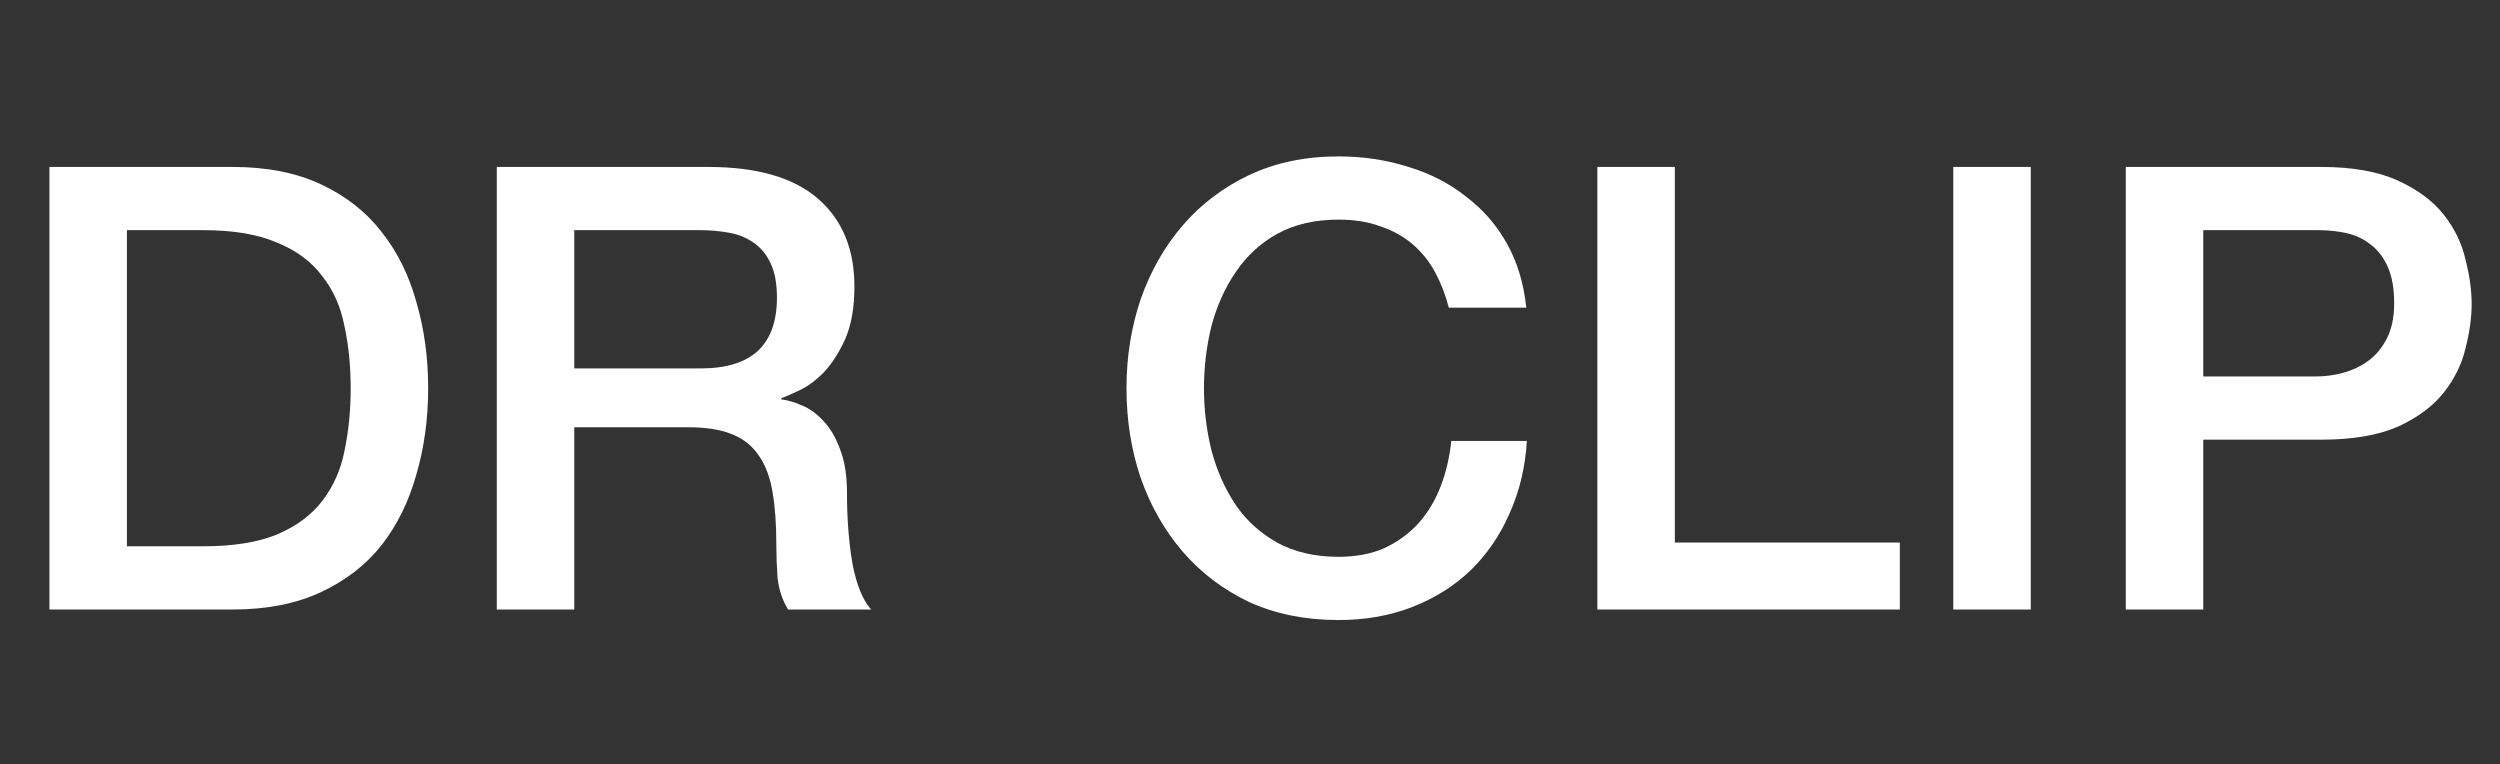
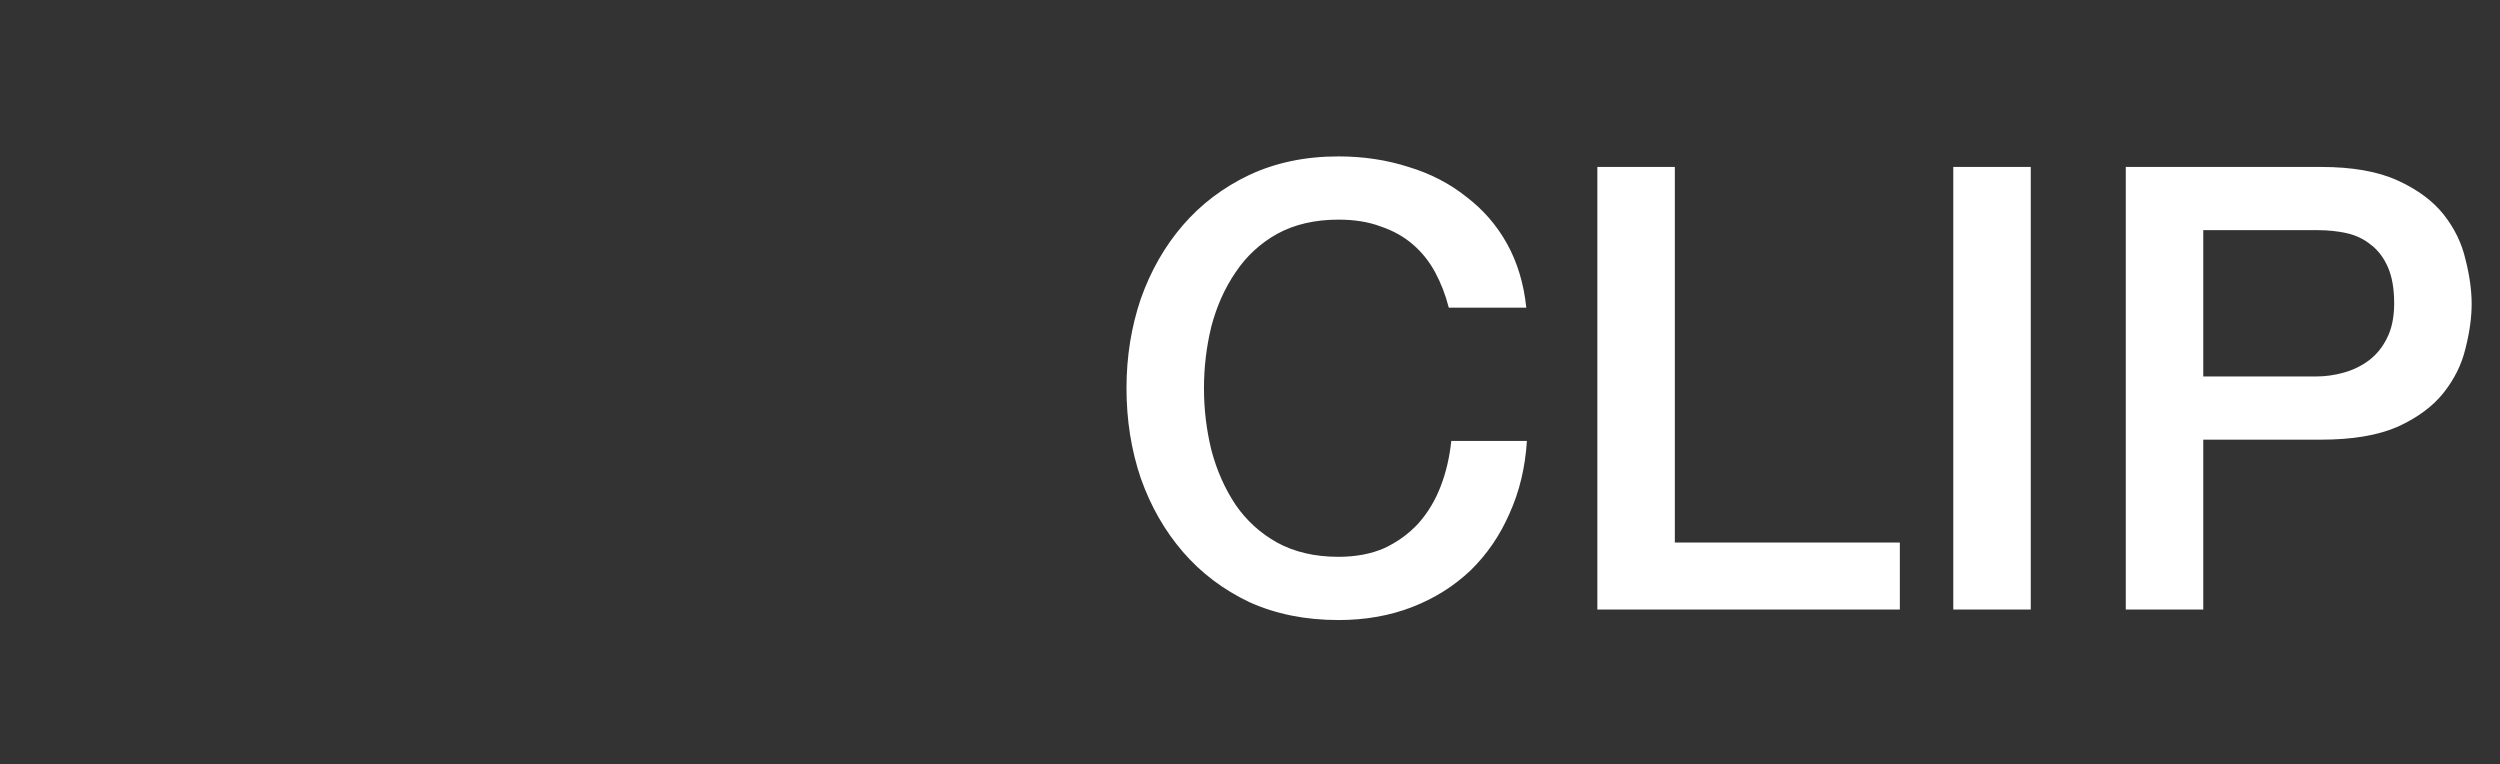
<svg xmlns="http://www.w3.org/2000/svg" width="121" height="37" viewBox="0 0 121 37" fill="none">
  <rect x="0" y="0" width="121" height="37" fill="#333333" stroke="none" />
  <path d="M70.122 14.89C69.962 14.27 69.742 13.7 69.462 13.18C69.182 12.66 68.822 12.21 68.382 11.83C67.942 11.45 67.422 11.16 66.822 10.96C66.242 10.74 65.562 10.63 64.782 10.63C63.642 10.63 62.652 10.86 61.812 11.32C60.992 11.78 60.322 12.4 59.802 13.18C59.282 13.94 58.892 14.81 58.632 15.79C58.392 16.77 58.272 17.77 58.272 18.79C58.272 19.81 58.392 20.81 58.632 21.79C58.892 22.77 59.282 23.65 59.802 24.43C60.322 25.19 60.992 25.8 61.812 26.26C62.652 26.72 63.642 26.95 64.782 26.95C65.622 26.95 66.362 26.81 67.002 26.53C67.642 26.23 68.192 25.83 68.652 25.33C69.112 24.81 69.472 24.21 69.732 23.53C69.992 22.85 70.162 22.12 70.242 21.34H73.902C73.822 22.62 73.542 23.79 73.062 24.85C72.602 25.91 71.972 26.83 71.172 27.61C70.372 28.37 69.432 28.96 68.352 29.38C67.272 29.8 66.082 30.01 64.782 30.01C63.182 30.01 61.742 29.72 60.462 29.14C59.202 28.54 58.132 27.73 57.252 26.71C56.372 25.69 55.692 24.5 55.212 23.14C54.752 21.78 54.522 20.33 54.522 18.79C54.522 17.27 54.752 15.83 55.212 14.47C55.692 13.11 56.372 11.92 57.252 10.9C58.132 9.88 59.202 9.07 60.462 8.47C61.742 7.87 63.182 7.57 64.782 7.57C65.982 7.57 67.112 7.74 68.172 8.08C69.232 8.4 70.162 8.88 70.962 9.52C71.782 10.14 72.442 10.9 72.942 11.8C73.442 12.7 73.752 13.73 73.872 14.89H70.122ZM77.312 8.08H81.062V26.26H91.952V29.5H77.312V8.08ZM94.539 8.08H98.289V29.5H94.539V8.08ZM102.888 8.08H112.338C113.858 8.08 115.098 8.3 116.058 8.74C117.018 9.18 117.758 9.73 118.278 10.39C118.798 11.05 119.148 11.77 119.328 12.55C119.528 13.33 119.628 14.05 119.628 14.71C119.628 15.37 119.528 16.09 119.328 16.87C119.148 17.63 118.798 18.34 118.278 19C117.758 19.66 117.018 20.21 116.058 20.65C115.098 21.07 113.858 21.28 112.338 21.28H106.638V29.5H102.888V8.08ZM106.638 18.22H112.128C112.548 18.22 112.978 18.16 113.418 18.04C113.858 17.92 114.258 17.73 114.618 17.47C114.998 17.19 115.298 16.83 115.518 16.39C115.758 15.93 115.878 15.36 115.878 14.68C115.878 13.98 115.778 13.4 115.578 12.94C115.378 12.48 115.108 12.12 114.768 11.86C114.428 11.58 114.038 11.39 113.598 11.29C113.158 11.19 112.688 11.14 112.188 11.14H106.638V18.22Z" fill="#fff" />
-   <path d="M2.393 8.08H11.273C12.913 8.08 14.333 8.36 15.533 8.92C16.733 9.48 17.713 10.25 18.473 11.23C19.233 12.19 19.793 13.32 20.153 14.62C20.533 15.92 20.723 17.31 20.723 18.79C20.723 20.27 20.533 21.66 20.153 22.96C19.793 24.26 19.233 25.4 18.473 26.38C17.713 27.34 16.733 28.1 15.533 28.66C14.333 29.22 12.913 29.5 11.273 29.5H2.393V8.08ZM6.143 26.44H9.833C11.293 26.44 12.483 26.25 13.403 25.87C14.343 25.47 15.073 24.93 15.593 24.25C16.133 23.55 16.493 22.74 16.673 21.82C16.873 20.88 16.973 19.87 16.973 18.79C16.973 17.71 16.873 16.71 16.673 15.79C16.493 14.85 16.133 14.04 15.593 13.36C15.073 12.66 14.343 12.12 13.403 11.74C12.483 11.34 11.293 11.14 9.833 11.14H6.143V26.44ZM24.044 8.08H34.274C36.634 8.08 38.404 8.59 39.584 9.61C40.764 10.63 41.354 12.05 41.354 13.87C41.354 14.89 41.204 15.74 40.904 16.42C40.604 17.08 40.254 17.62 39.854 18.04C39.454 18.44 39.054 18.73 38.654 18.91C38.274 19.09 37.994 19.21 37.814 19.27V19.33C38.134 19.37 38.474 19.47 38.834 19.63C39.214 19.79 39.564 20.05 39.884 20.41C40.204 20.75 40.464 21.2 40.664 21.76C40.884 22.32 40.994 23.02 40.994 23.86C40.994 25.12 41.084 26.27 41.264 27.31C41.464 28.33 41.764 29.06 42.164 29.5H38.144C37.864 29.04 37.694 28.53 37.634 27.97C37.594 27.41 37.574 26.87 37.574 26.35C37.574 25.37 37.514 24.53 37.394 23.83C37.274 23.11 37.054 22.52 36.734 22.06C36.414 21.58 35.974 21.23 35.414 21.01C34.874 20.79 34.174 20.68 33.314 20.68H27.794V29.5H24.044V8.08ZM27.794 17.83H33.944C35.144 17.83 36.054 17.55 36.674 16.99C37.294 16.41 37.604 15.55 37.604 14.41C37.604 13.73 37.504 13.18 37.304 12.76C37.104 12.32 36.824 11.98 36.464 11.74C36.124 11.5 35.724 11.34 35.264 11.26C34.824 11.18 34.364 11.14 33.884 11.14H27.794V17.83Z" fill="#fff" />
</svg>